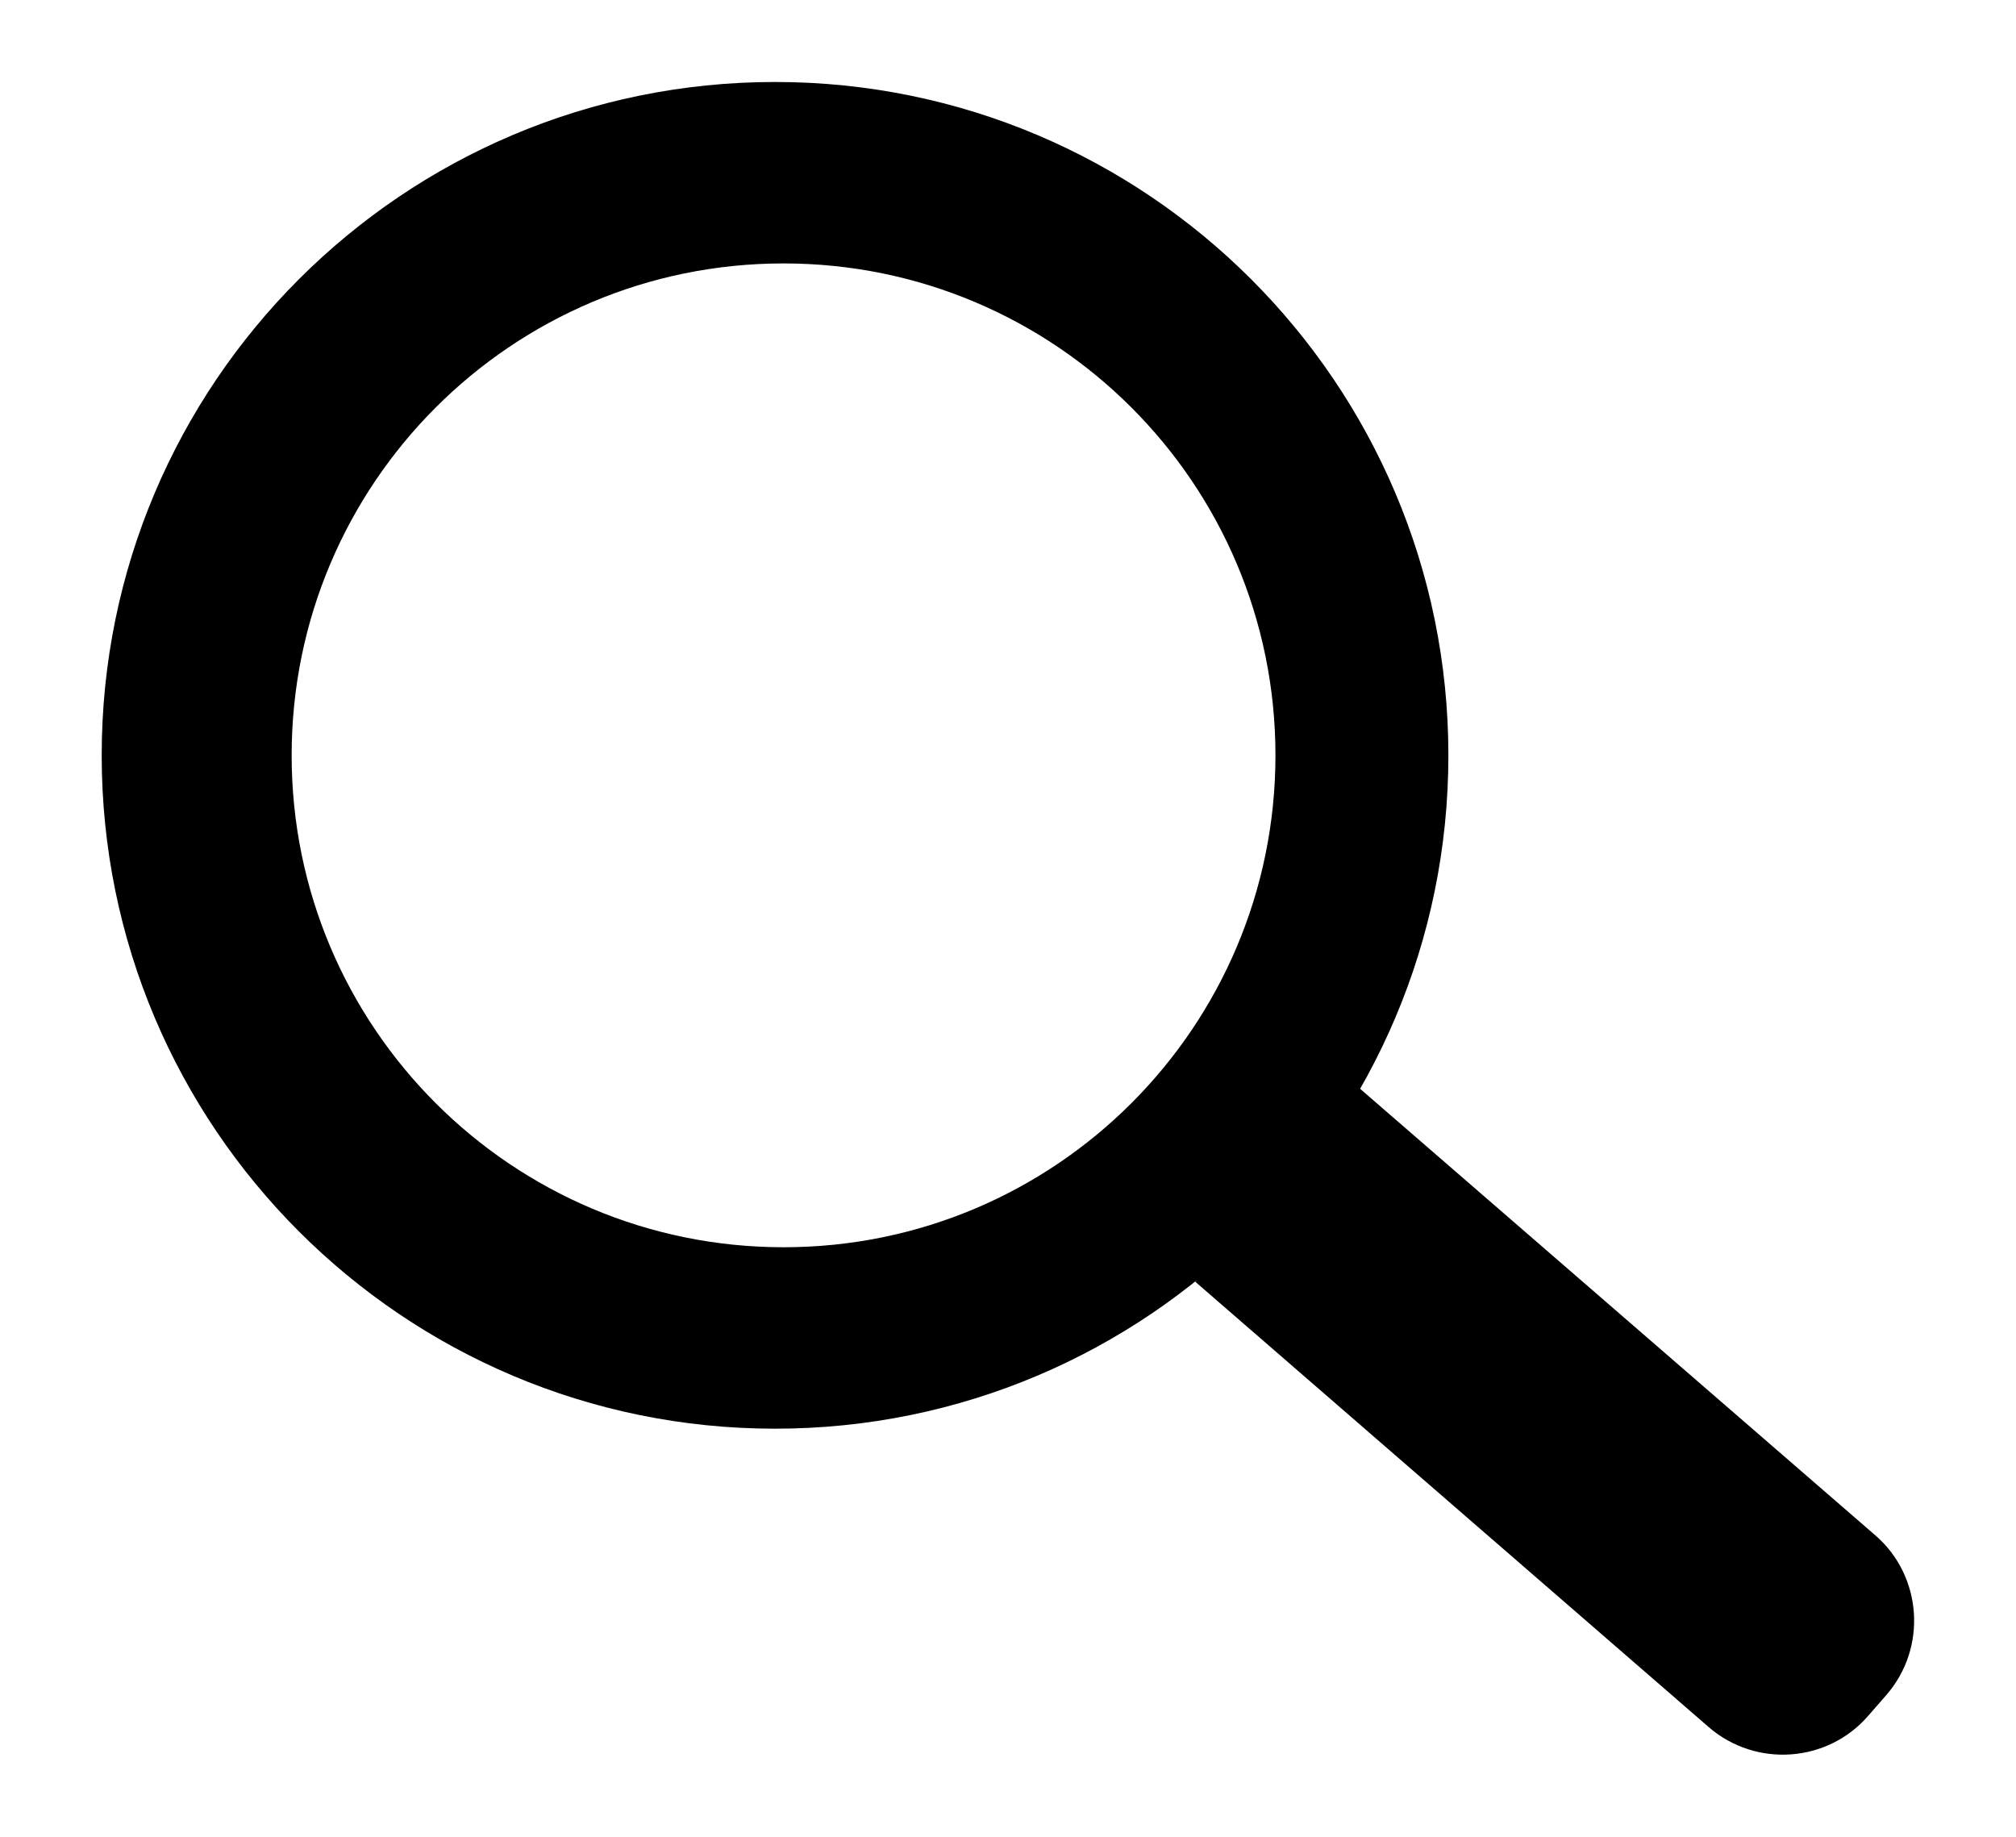
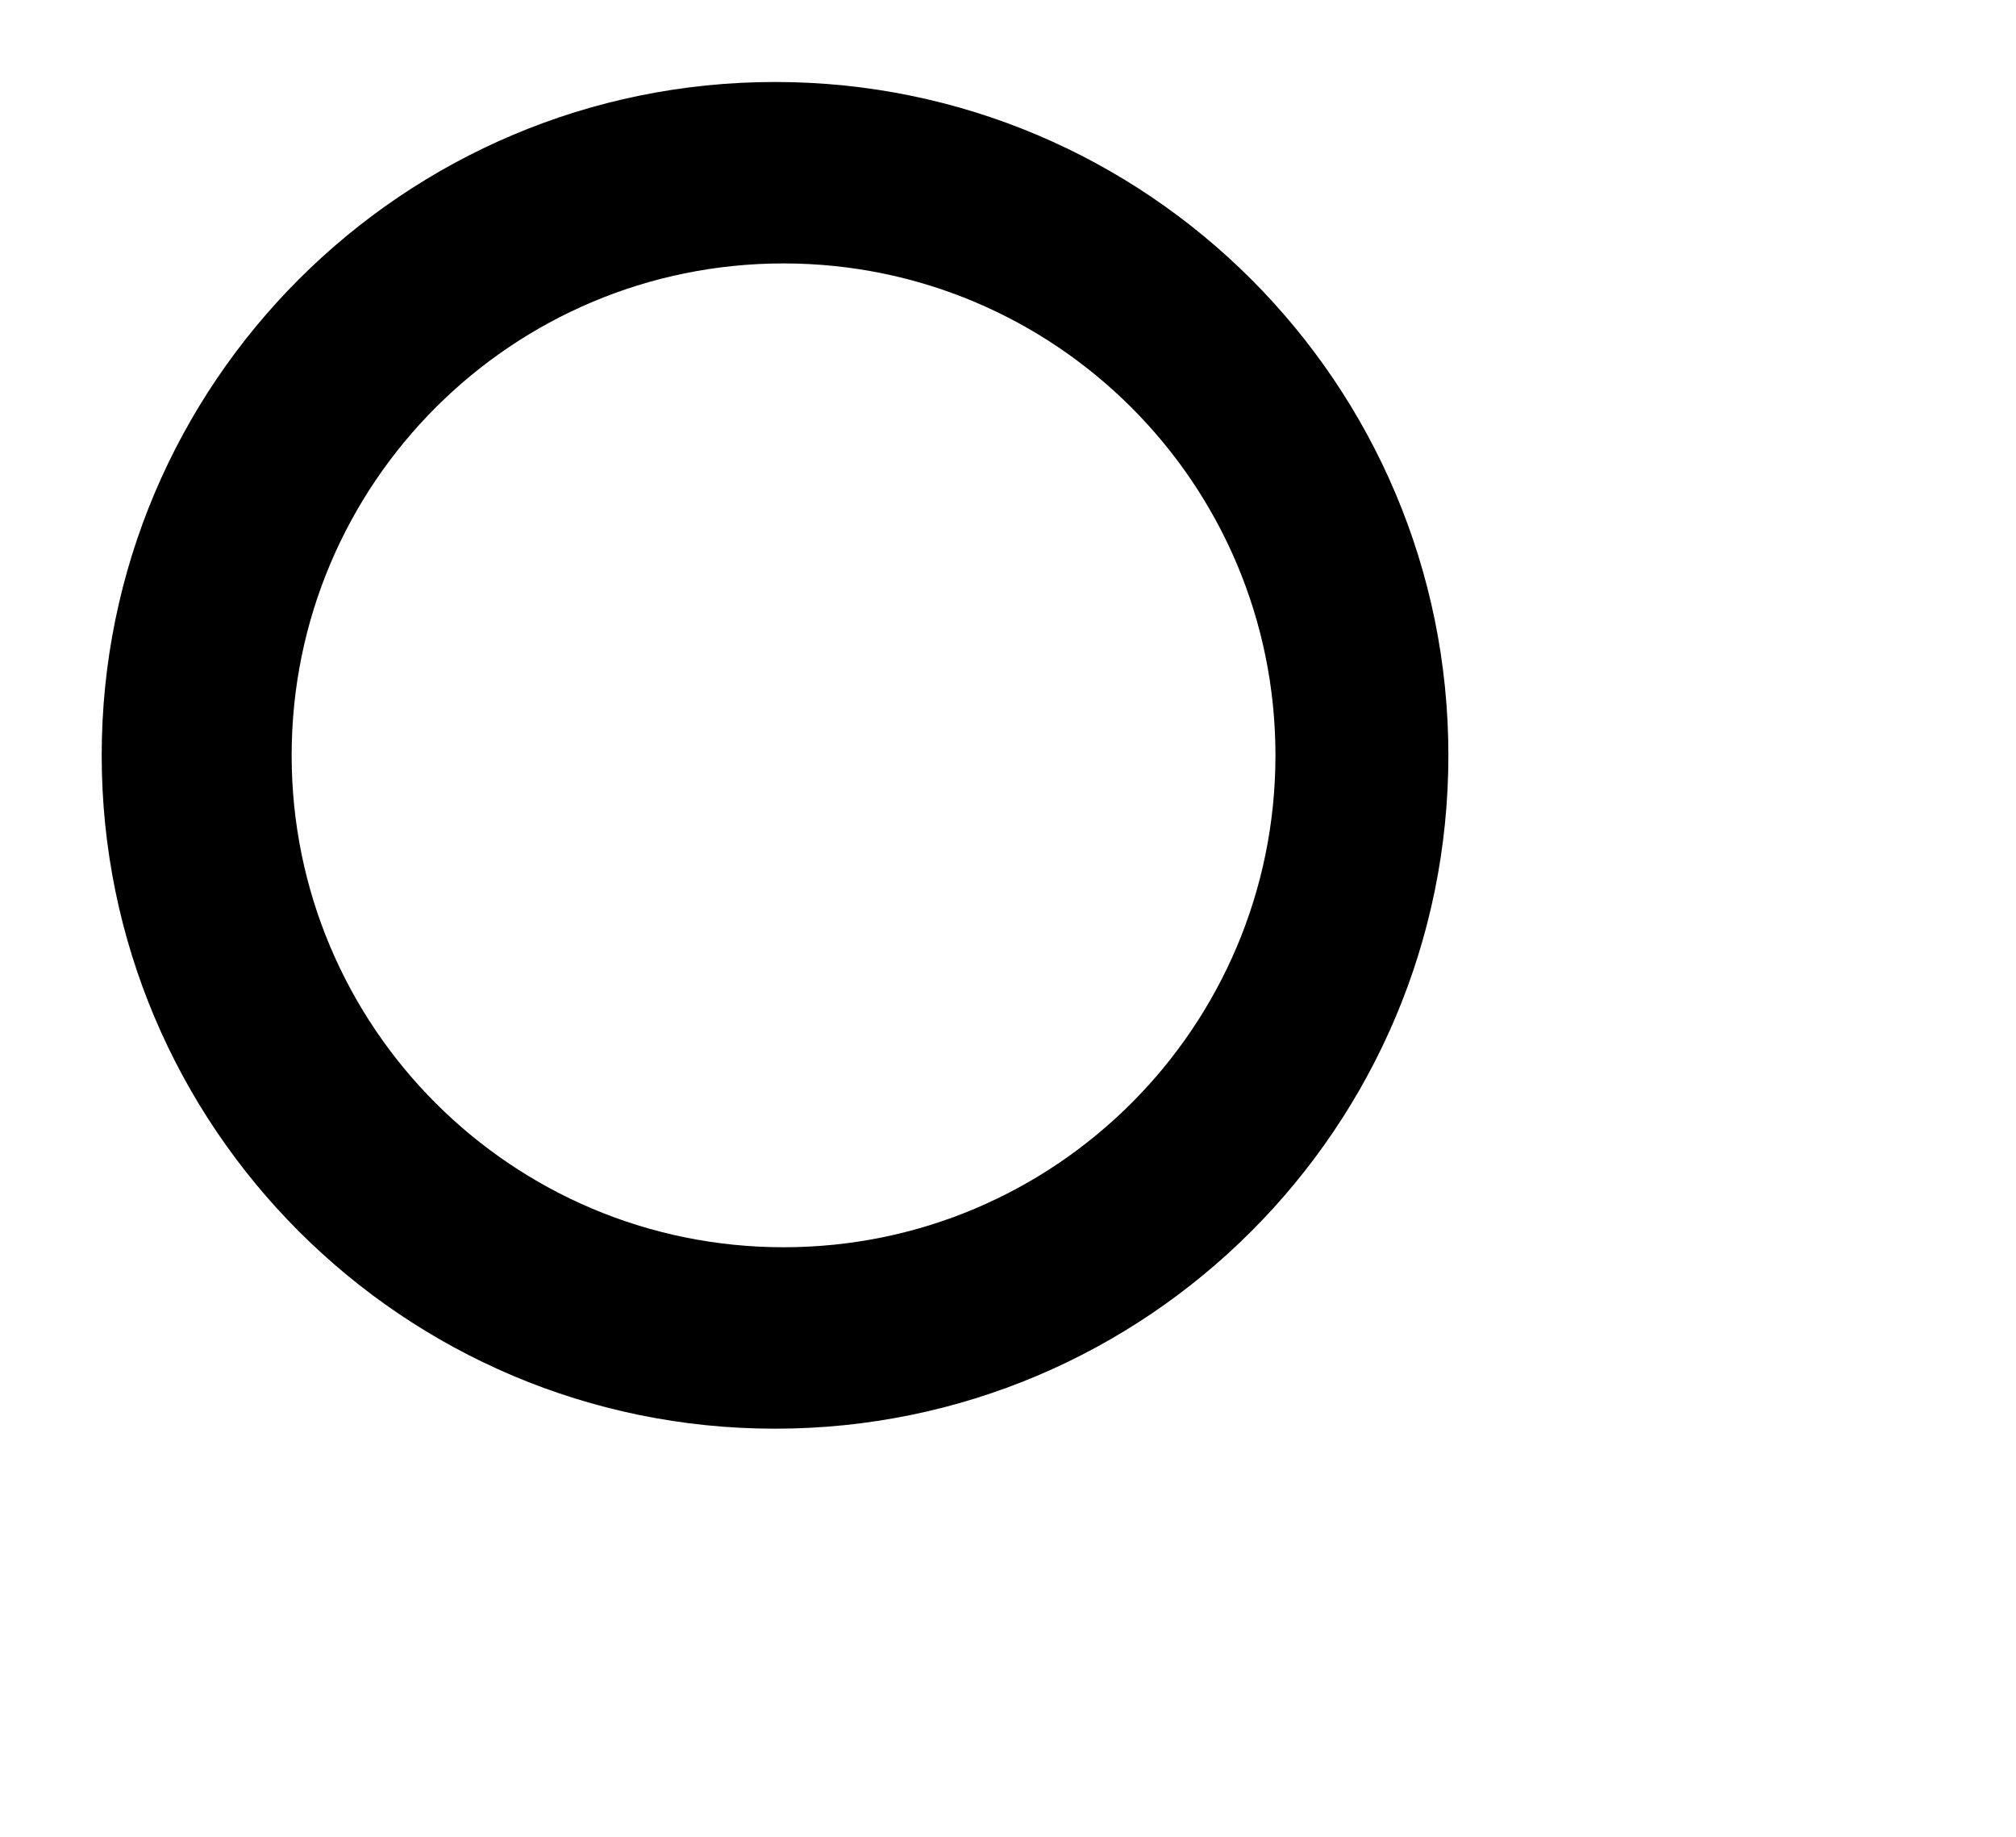
<svg xmlns="http://www.w3.org/2000/svg" version="1.1" id="Layer_1" x="0px" y="0px" viewBox="0 0 45 41" style="enable-background:new 0 0 45 41;" xml:space="preserve">
  <g>
    <g>
-       <path d="M30.31,24.26l11.55,10.01c1.05,0.91,1.16,2.51,0.25,3.56L41.7,38.3c-0.91,1.05-2.51,1.16-3.56,0.25l-11.46-9.94" />
-     </g>
+       </g>
    <path d="M2.27,16.86C2.27,8.56,9,1.83,17.3,1.83c8.3,0,15.03,6.73,15.03,15.03c0,8.3-6.73,15.03-15.03,15.03   C9,31.89,2.27,25.16,2.27,16.86z M17.49,27.84c6.07,0,10.98-4.92,10.98-10.98c0-6.07-4.92-10.98-10.98-10.98   c-6.07,0-10.98,4.92-10.98,10.98C6.51,22.93,11.43,27.84,17.49,27.84z" />
  </g>
</svg>